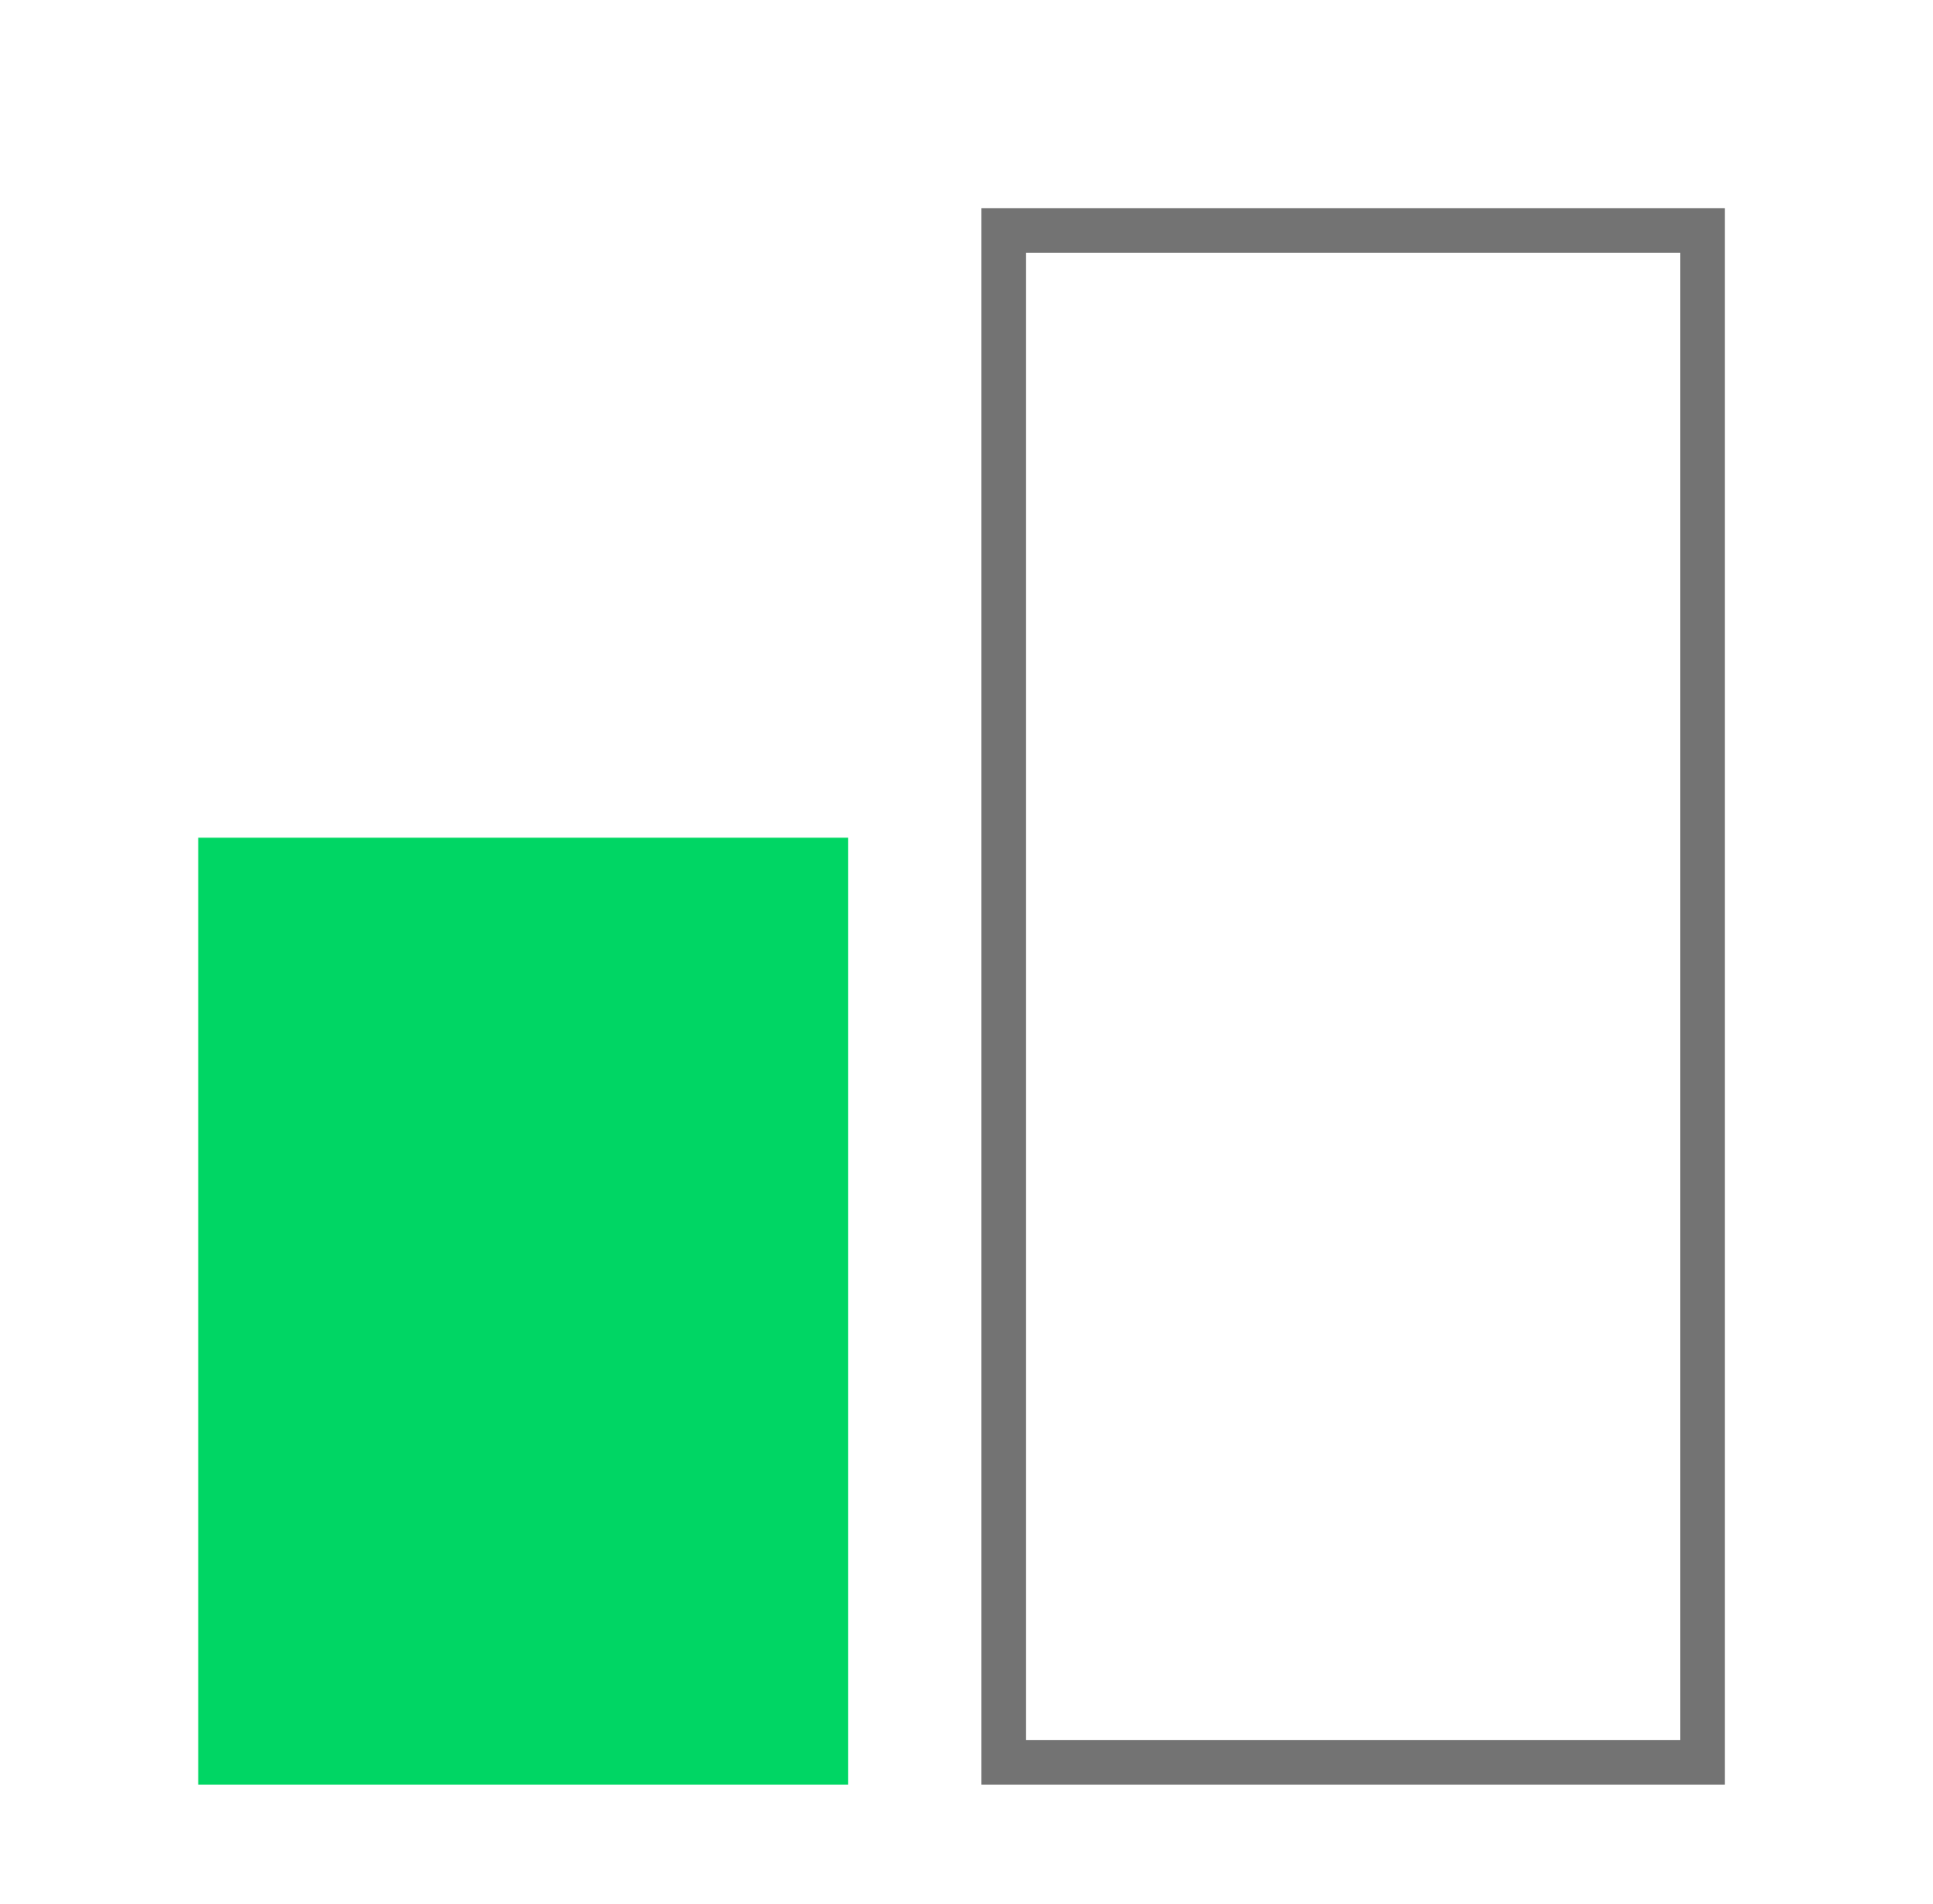
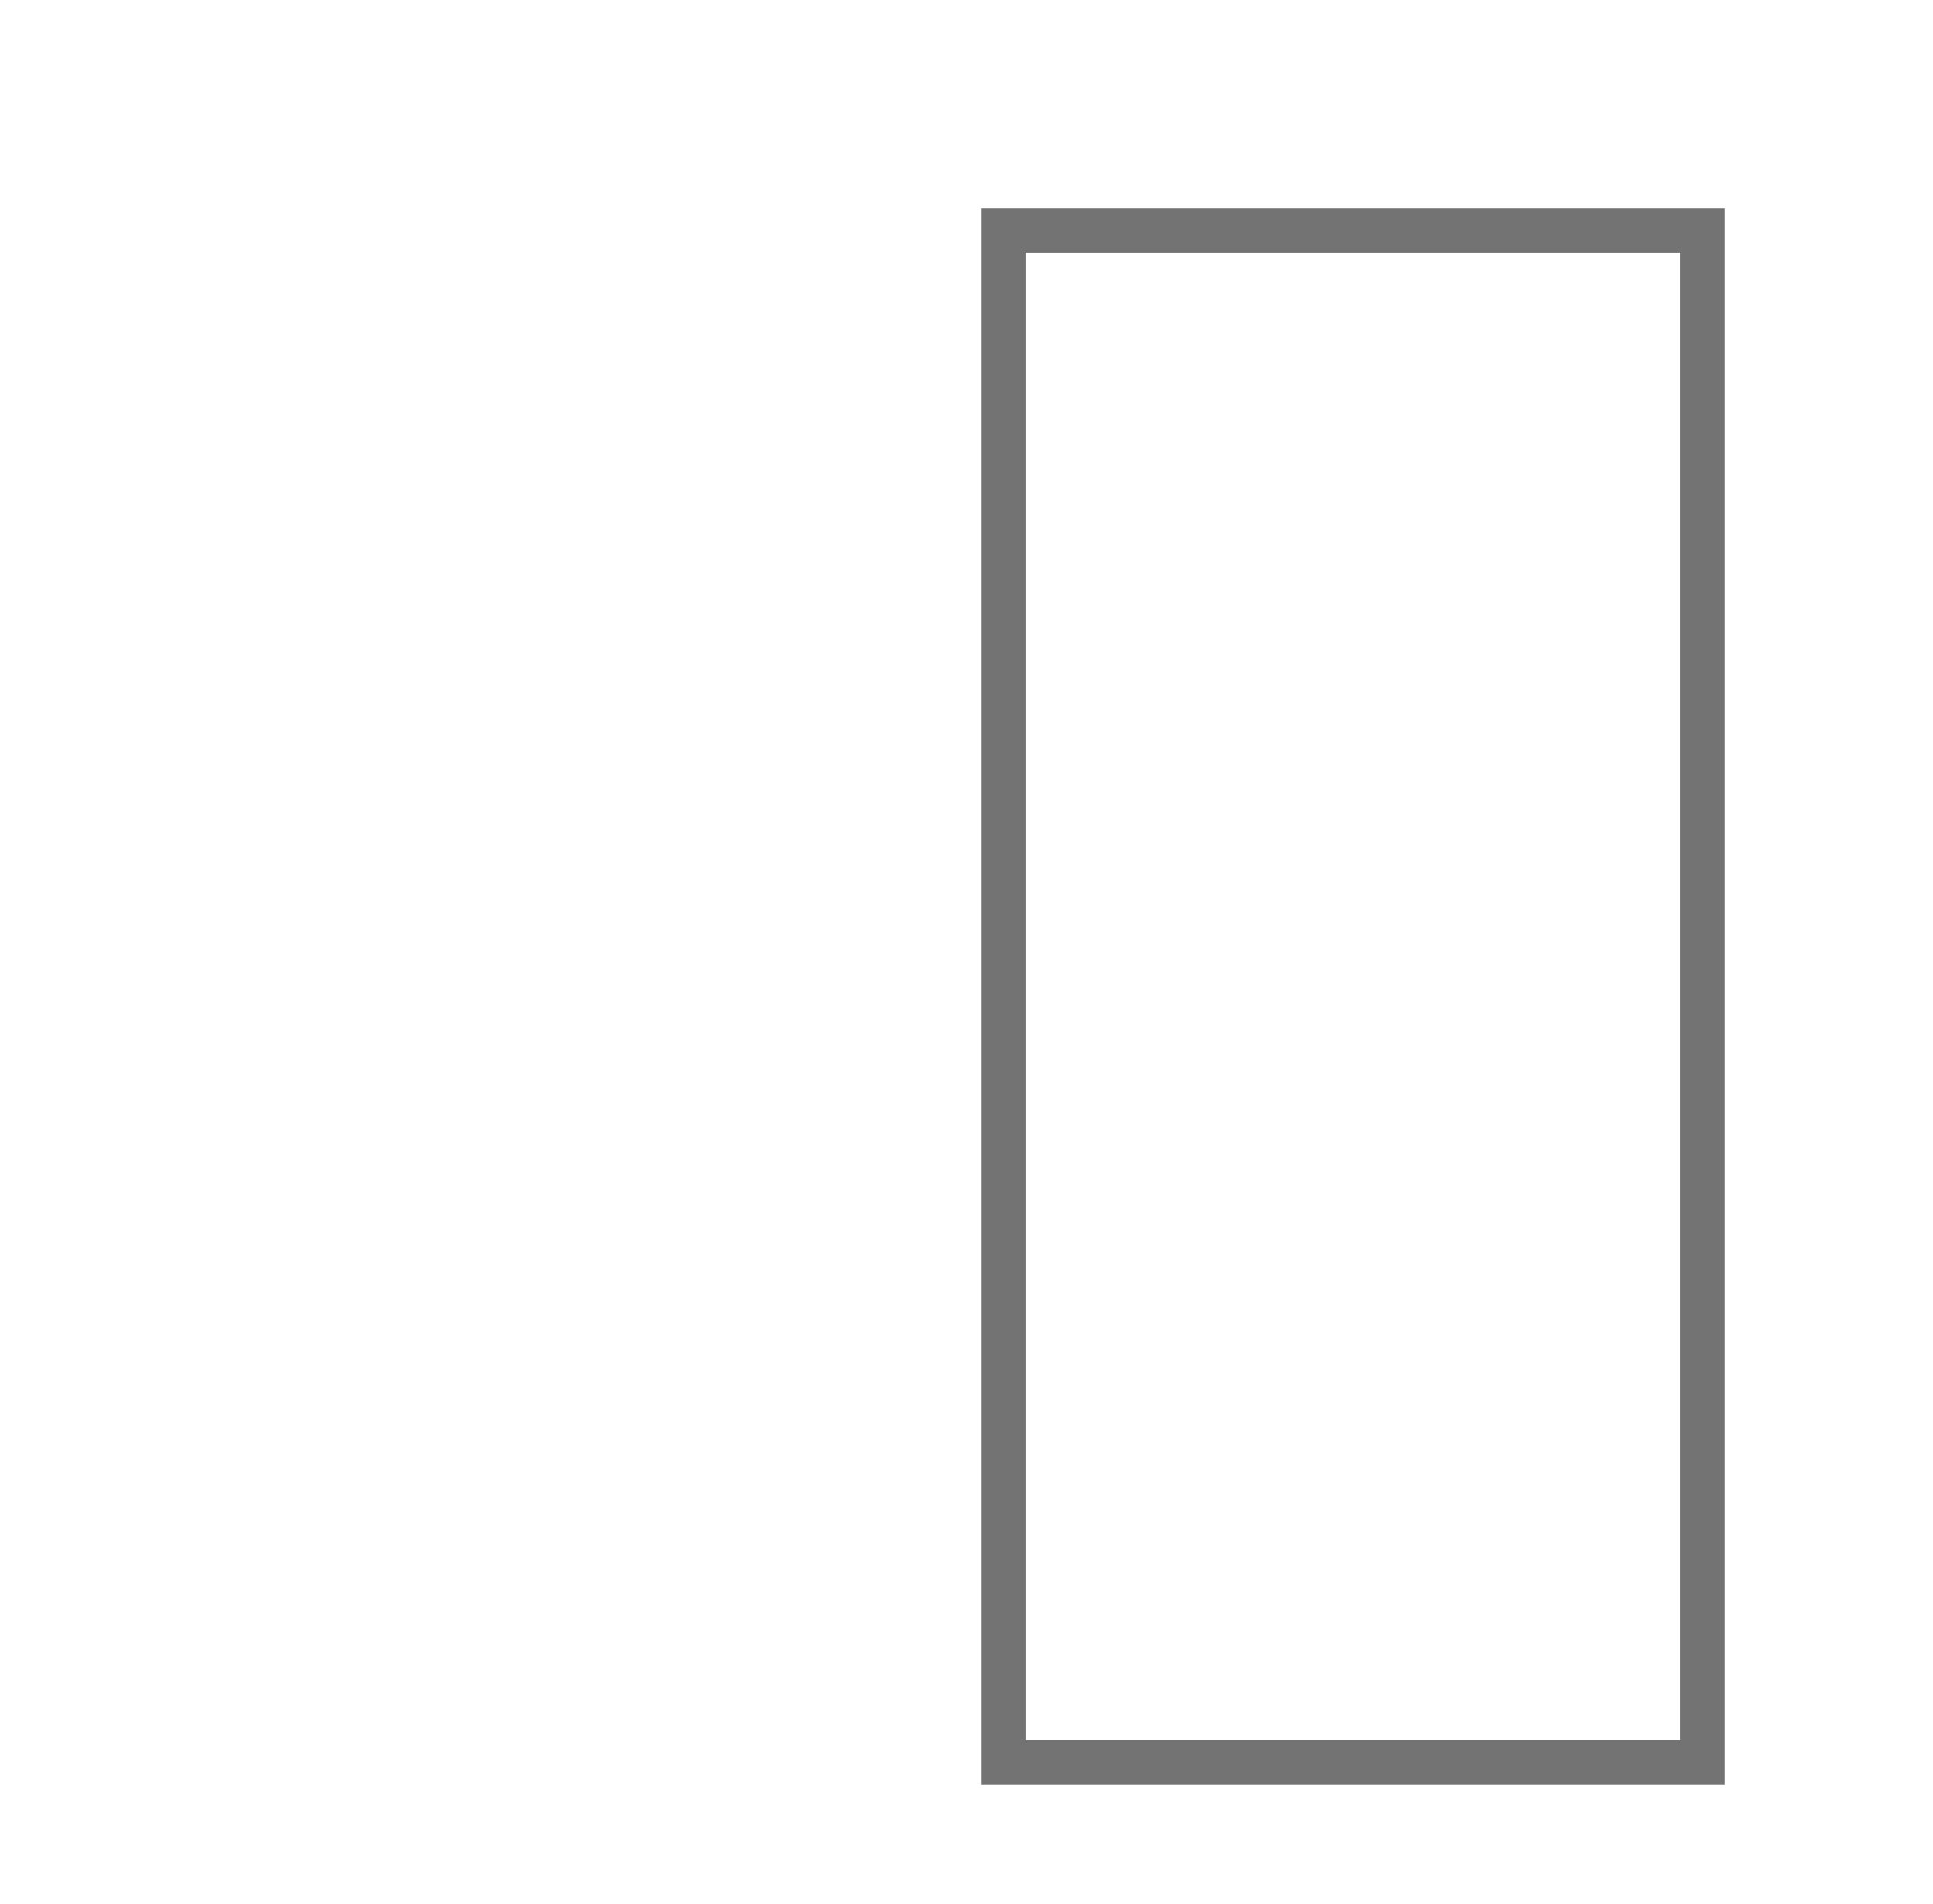
<svg xmlns="http://www.w3.org/2000/svg" width="65" height="64" viewBox="0 0 65 64" fill="none">
  <rect x="33.75" y="7.75" width="23.5" height="51.5" stroke="#737373" stroke-width="1.5" />
-   <rect x="6.667" y="28.163" width="21.852" height="31.837" fill="#00D664" />
</svg>